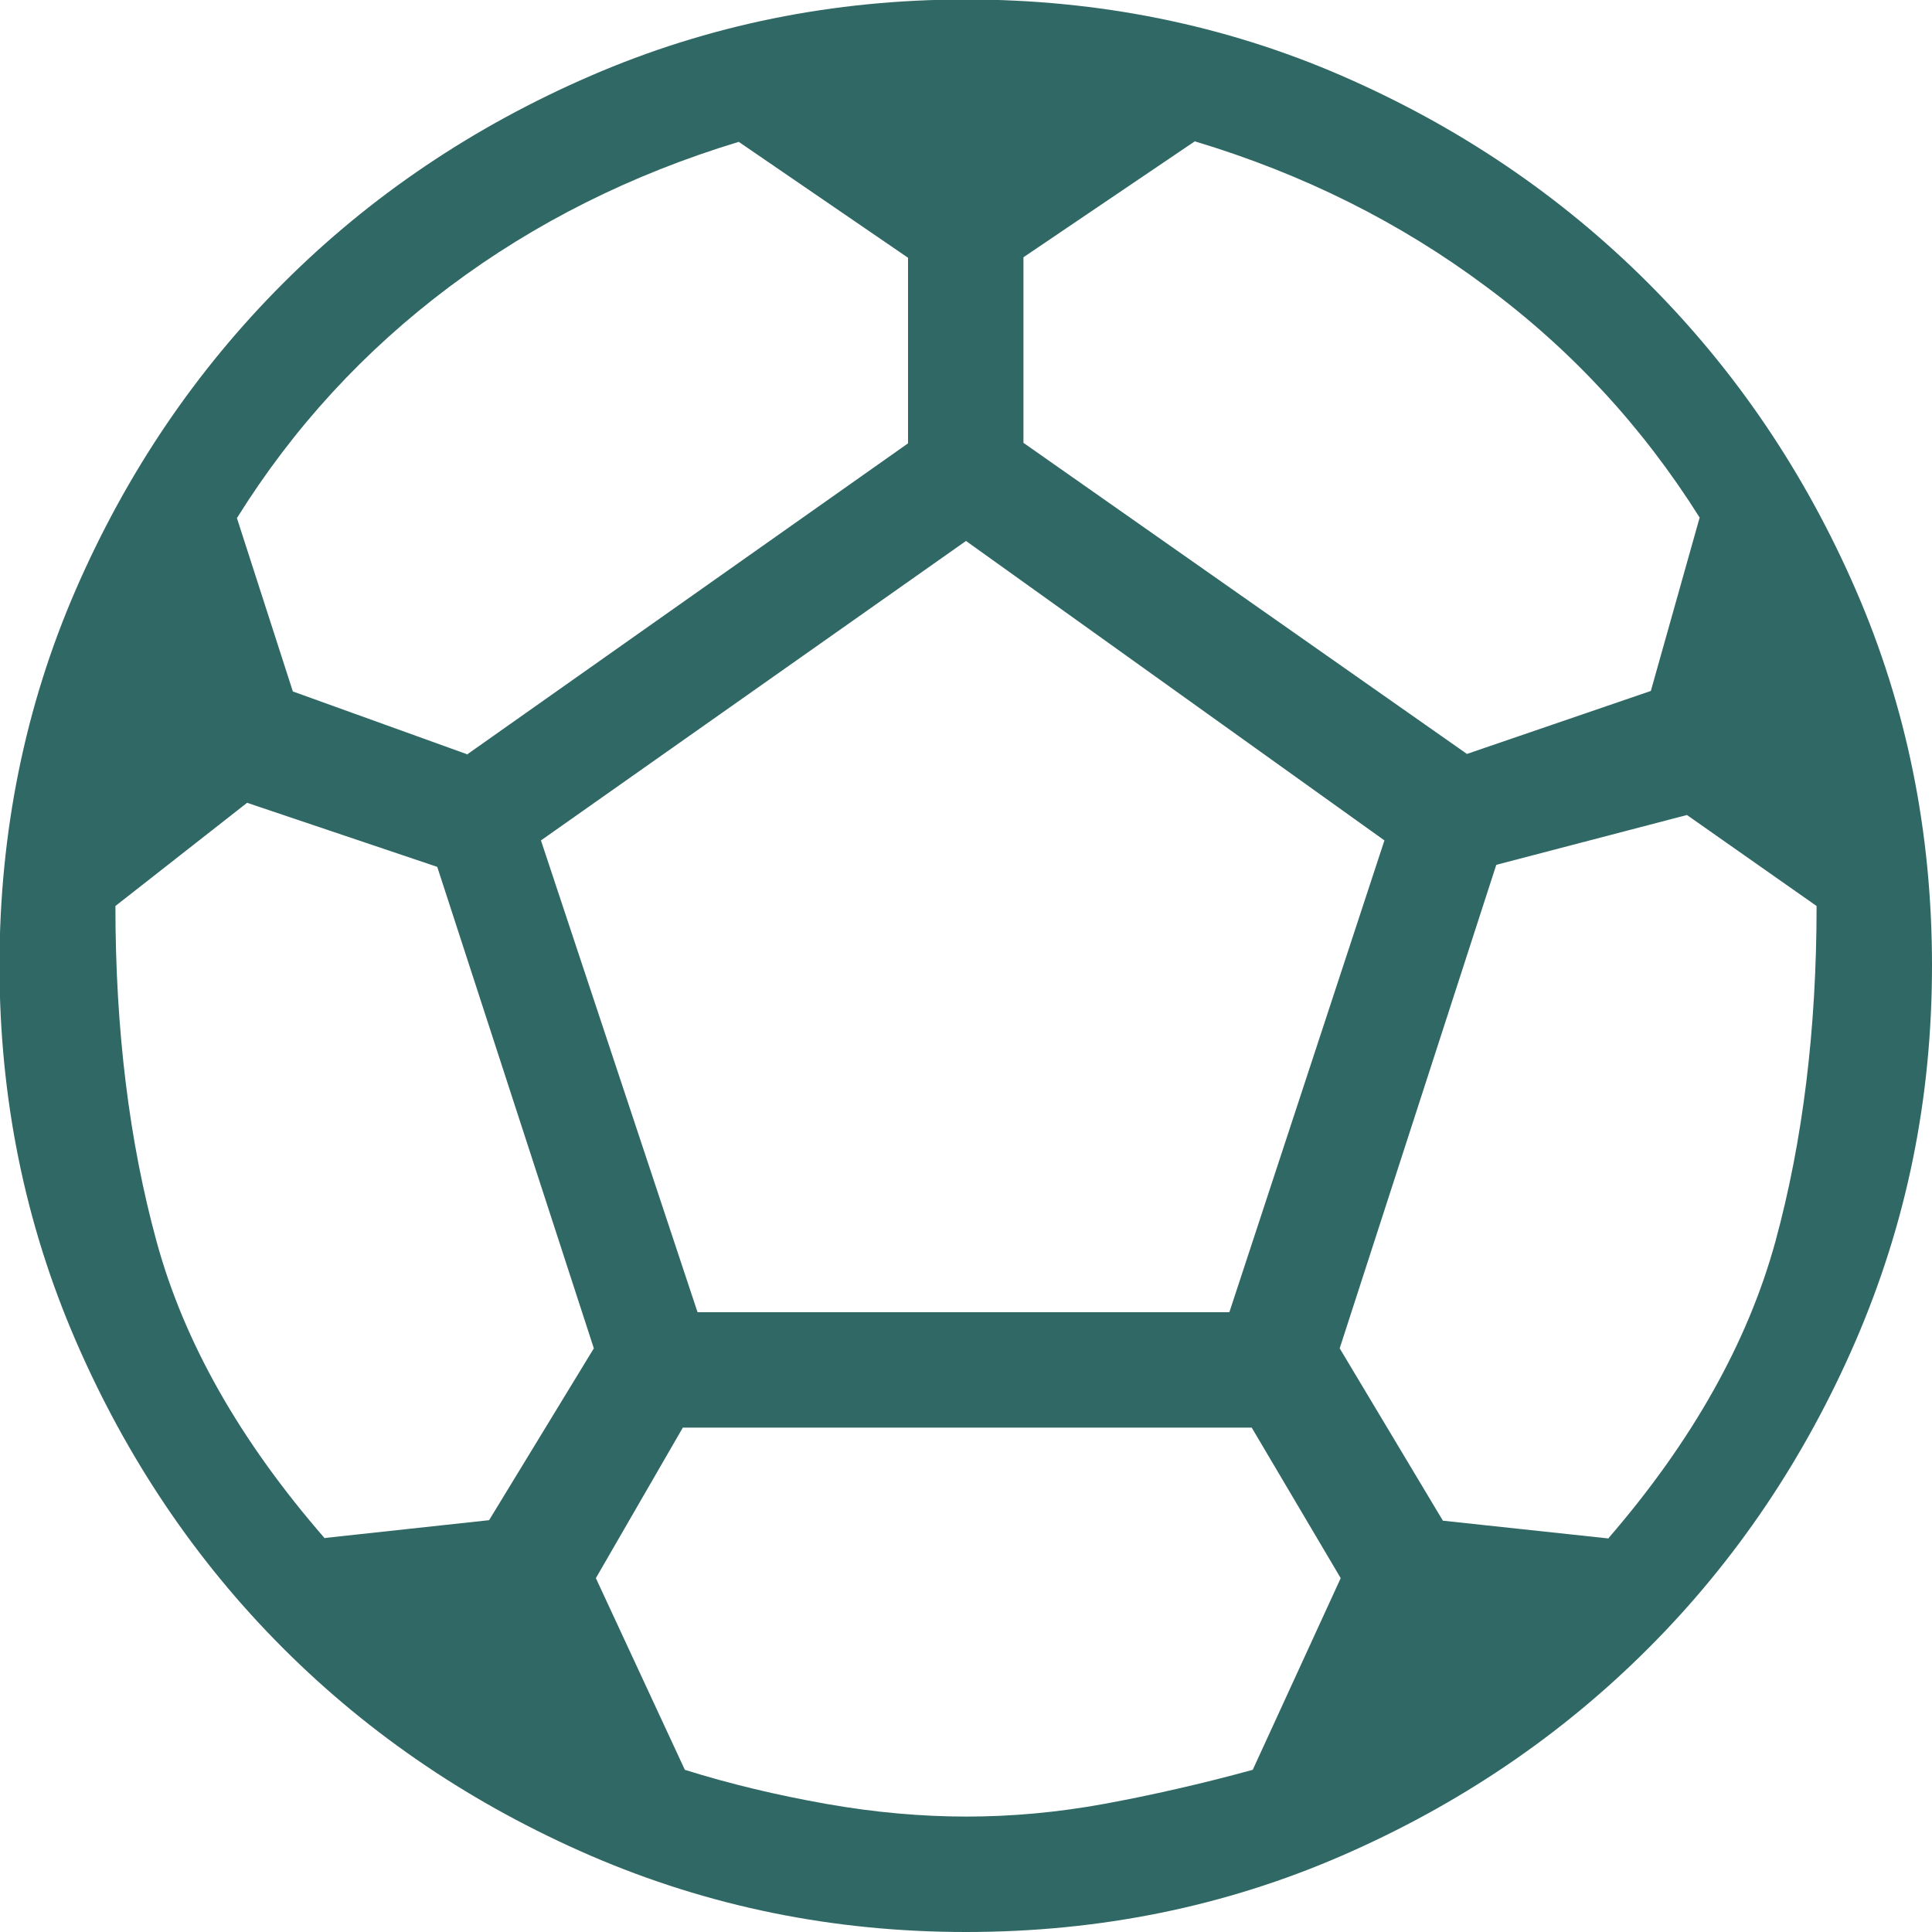
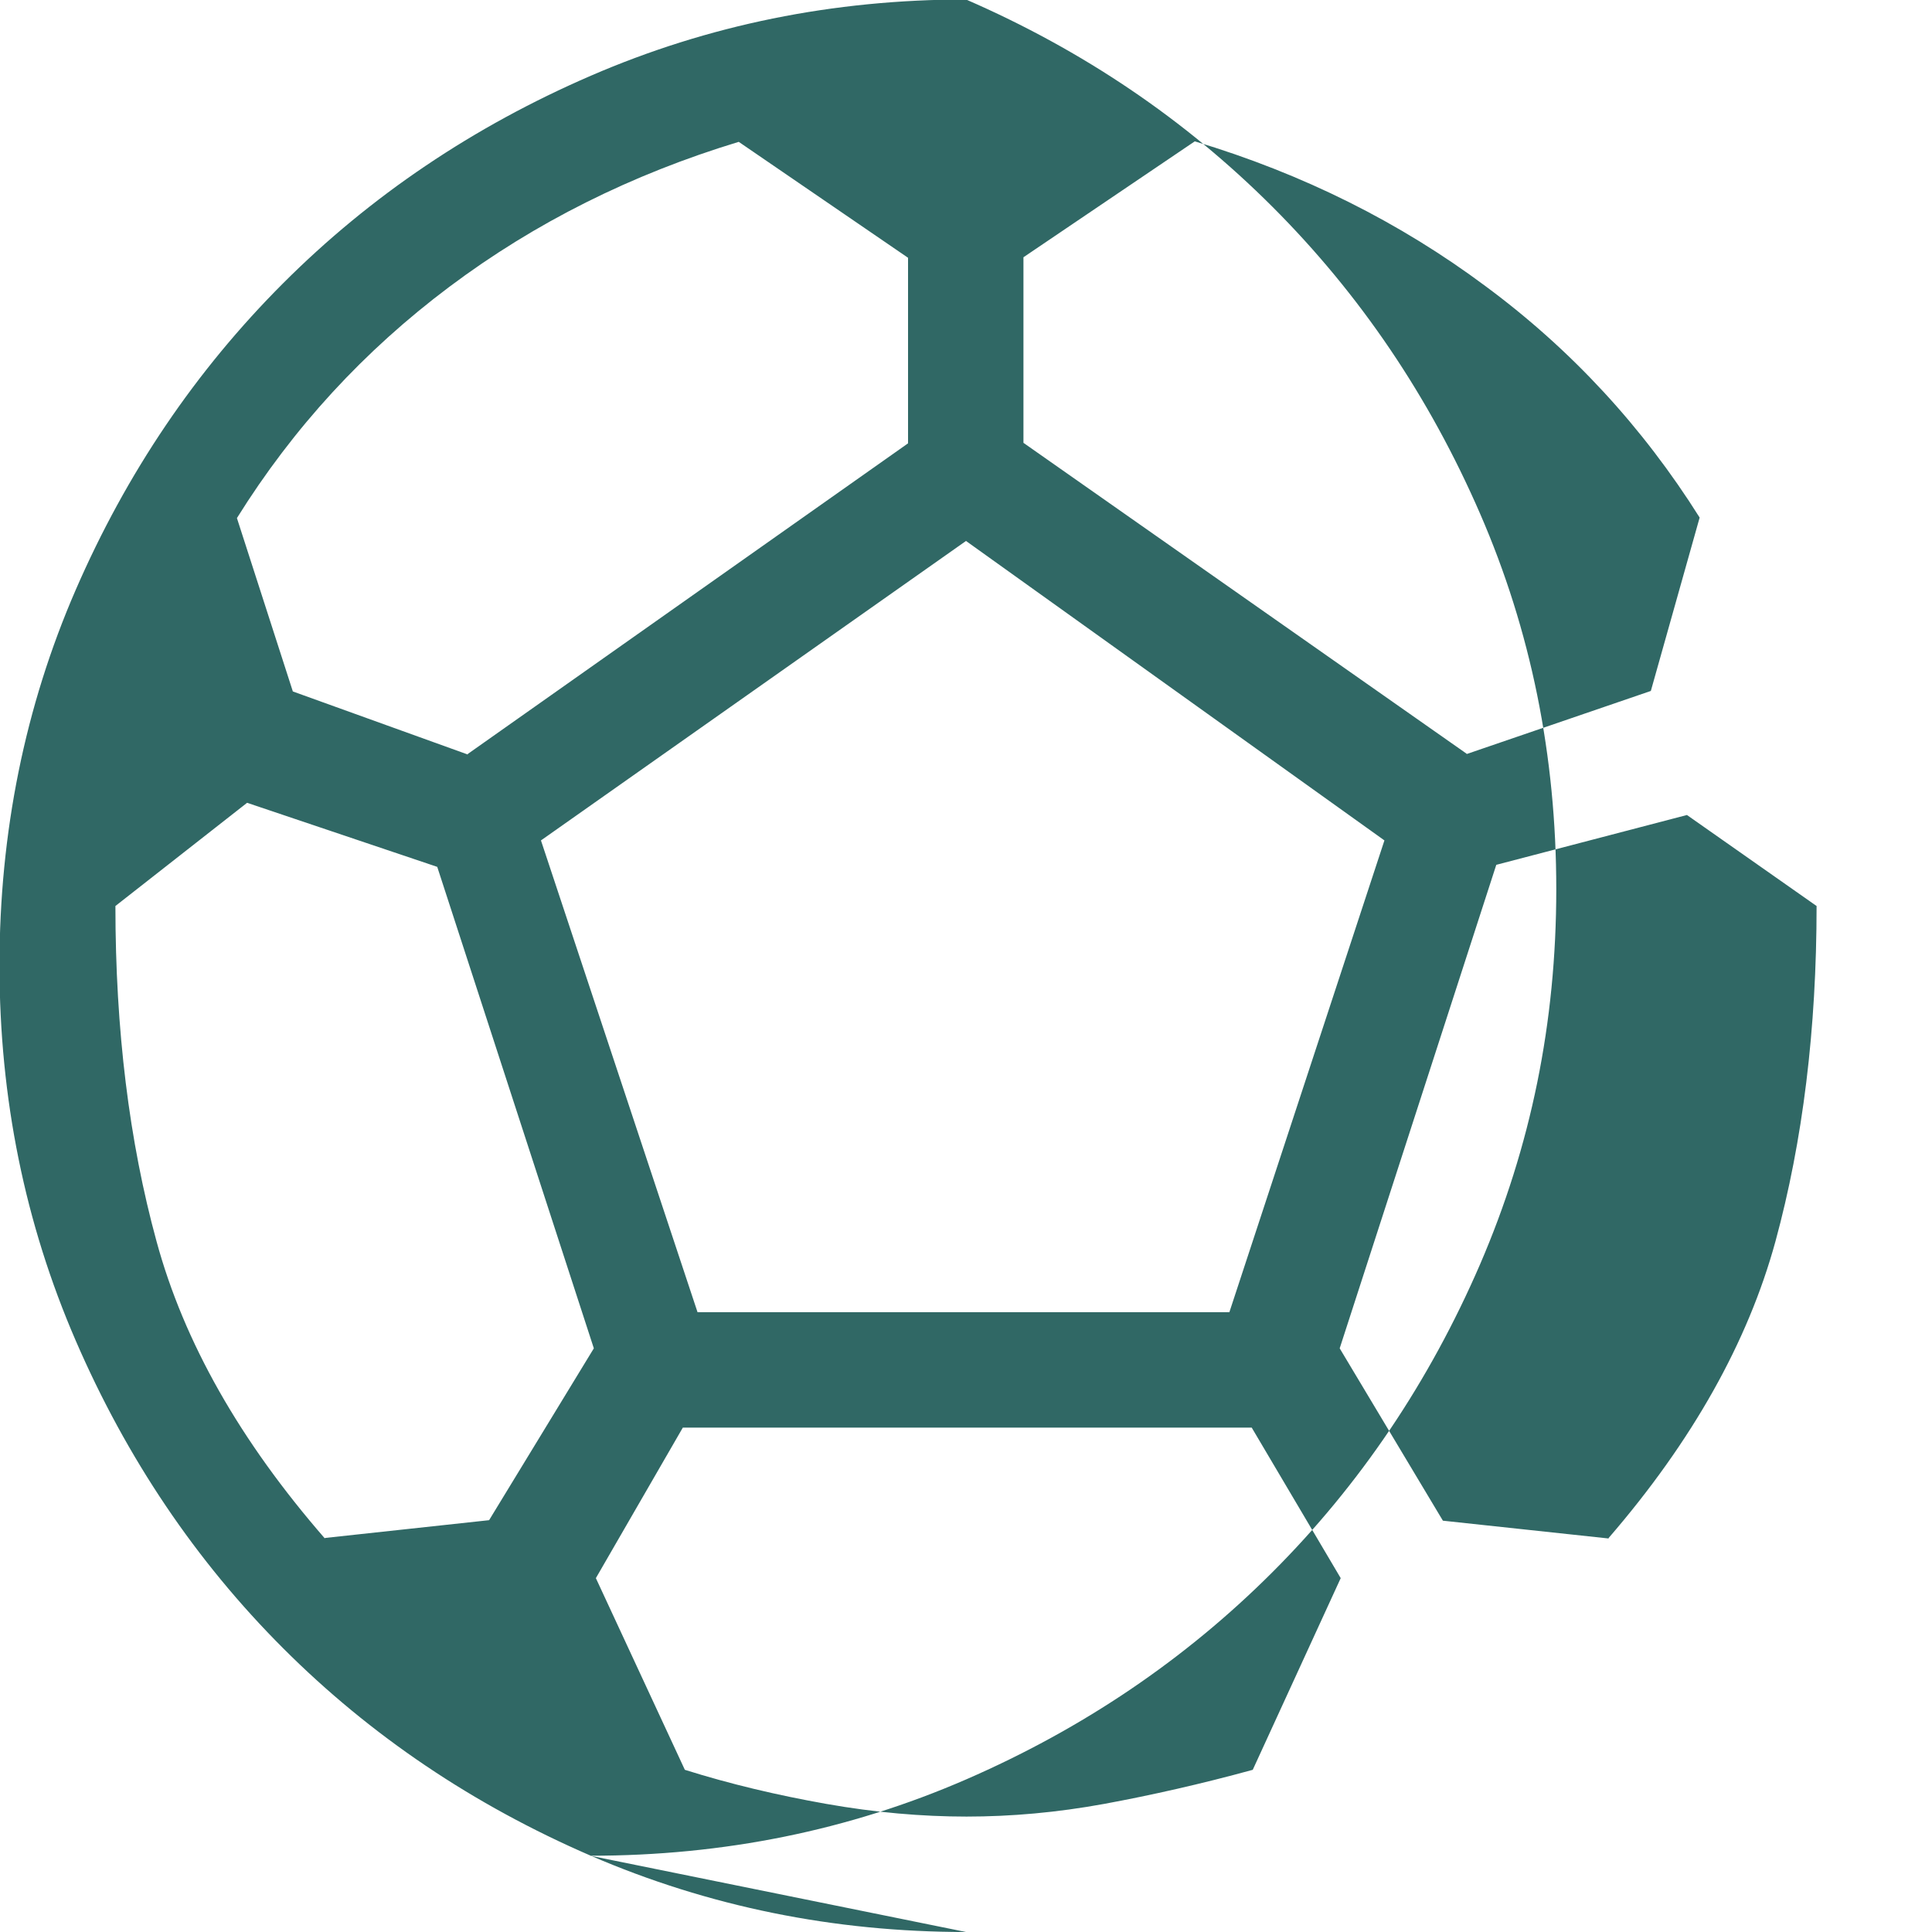
<svg xmlns="http://www.w3.org/2000/svg" id="Layer_1" data-name="Layer 1" viewBox="0 0 38 38">
  <defs>
    <style>
      .cls-1 {
        fill: #306865;
      }
    </style>
  </defs>
-   <path class="cls-1" d="M19,38c-2.61,0-5.06-.5-7.38-1.5-2.31-1-4.33-2.36-6.05-4.08-1.72-1.72-3.08-3.74-4.08-6.05-1-2.31-1.5-4.77-1.5-7.38s.5-5.09,1.5-7.39c1-2.3,2.36-4.31,4.08-6.03,1.72-1.72,3.74-3.08,6.05-4.08,2.31-1,4.77-1.5,7.38-1.5s5.09.5,7.39,1.5c2.3,1,4.31,2.36,6.03,4.08,1.72,1.72,3.08,3.73,4.08,6.03s1.5,4.76,1.5,7.39-.5,5.06-1.5,7.38c-1,2.31-2.36,4.33-4.08,6.05-1.72,1.72-3.73,3.08-6.03,4.08-2.3,1-4.76,1.5-7.39,1.5ZM28.85,14.83l3.62-1.24.96-3.41c-1.12-1.78-2.52-3.3-4.21-4.55-1.69-1.26-3.59-2.21-5.72-2.85l-3.37,2.28v3.65l8.71,6.11ZM9.2,14.83l8.66-6.11v-3.65l-3.33-2.28c-2.11.64-4.01,1.59-5.69,2.85-1.68,1.26-3.07,2.77-4.18,4.55l1.1,3.41s3.44,1.24,3.44,1.24ZM6.39,30.25l3.23-.35,2.06-3.38-3.08-9.47-3.74-1.26-2.59,2.03c0,2.43.27,4.63.81,6.6.54,1.98,1.64,3.92,3.31,5.84ZM19,35.73c.89,0,1.79-.08,2.72-.25.92-.17,1.9-.39,2.92-.67l1.73-3.77-1.75-2.96h-11.19l-1.71,2.96,1.75,3.77c.89.28,1.82.5,2.78.67.96.17,1.88.25,2.77.25ZM13.72,25.81h10.46l3.05-9.28-8.23-5.89-8.36,5.89s3.08,9.28,3.08,9.28ZM31.64,30.25c1.65-1.91,2.74-3.86,3.28-5.83.54-1.98.81-4.18.81-6.6l-2.55-1.79-3.75.98-3.08,9.51,2.03,3.39s3.26.35,3.26.35Z" />
+   <path class="cls-1" d="M19,38c-2.61,0-5.06-.5-7.38-1.5-2.31-1-4.33-2.36-6.05-4.08-1.72-1.72-3.08-3.74-4.08-6.05-1-2.31-1.5-4.77-1.5-7.38s.5-5.09,1.5-7.39c1-2.3,2.36-4.31,4.08-6.03,1.72-1.72,3.74-3.08,6.05-4.08,2.31-1,4.77-1.5,7.38-1.5c2.3,1,4.31,2.36,6.03,4.08,1.72,1.72,3.08,3.73,4.08,6.03s1.5,4.76,1.5,7.39-.5,5.06-1.5,7.38c-1,2.31-2.36,4.33-4.08,6.05-1.72,1.72-3.73,3.08-6.03,4.08-2.3,1-4.76,1.5-7.39,1.5ZM28.85,14.83l3.62-1.24.96-3.41c-1.12-1.78-2.52-3.3-4.21-4.55-1.69-1.26-3.59-2.21-5.72-2.85l-3.37,2.28v3.65l8.71,6.11ZM9.2,14.83l8.66-6.11v-3.65l-3.33-2.28c-2.11.64-4.01,1.59-5.69,2.85-1.68,1.26-3.07,2.77-4.18,4.55l1.1,3.41s3.44,1.24,3.44,1.24ZM6.39,30.25l3.23-.35,2.06-3.38-3.08-9.47-3.74-1.26-2.59,2.03c0,2.43.27,4.63.81,6.6.54,1.98,1.64,3.92,3.31,5.84ZM19,35.73c.89,0,1.79-.08,2.72-.25.92-.17,1.9-.39,2.92-.67l1.73-3.77-1.75-2.96h-11.19l-1.71,2.96,1.75,3.77c.89.28,1.82.5,2.78.67.96.17,1.88.25,2.77.25ZM13.72,25.81h10.46l3.05-9.28-8.23-5.89-8.36,5.89s3.08,9.28,3.08,9.28ZM31.64,30.25c1.65-1.91,2.74-3.86,3.28-5.83.54-1.98.81-4.18.81-6.6l-2.55-1.79-3.75.98-3.08,9.51,2.03,3.39s3.26.35,3.26.35Z" />
</svg>